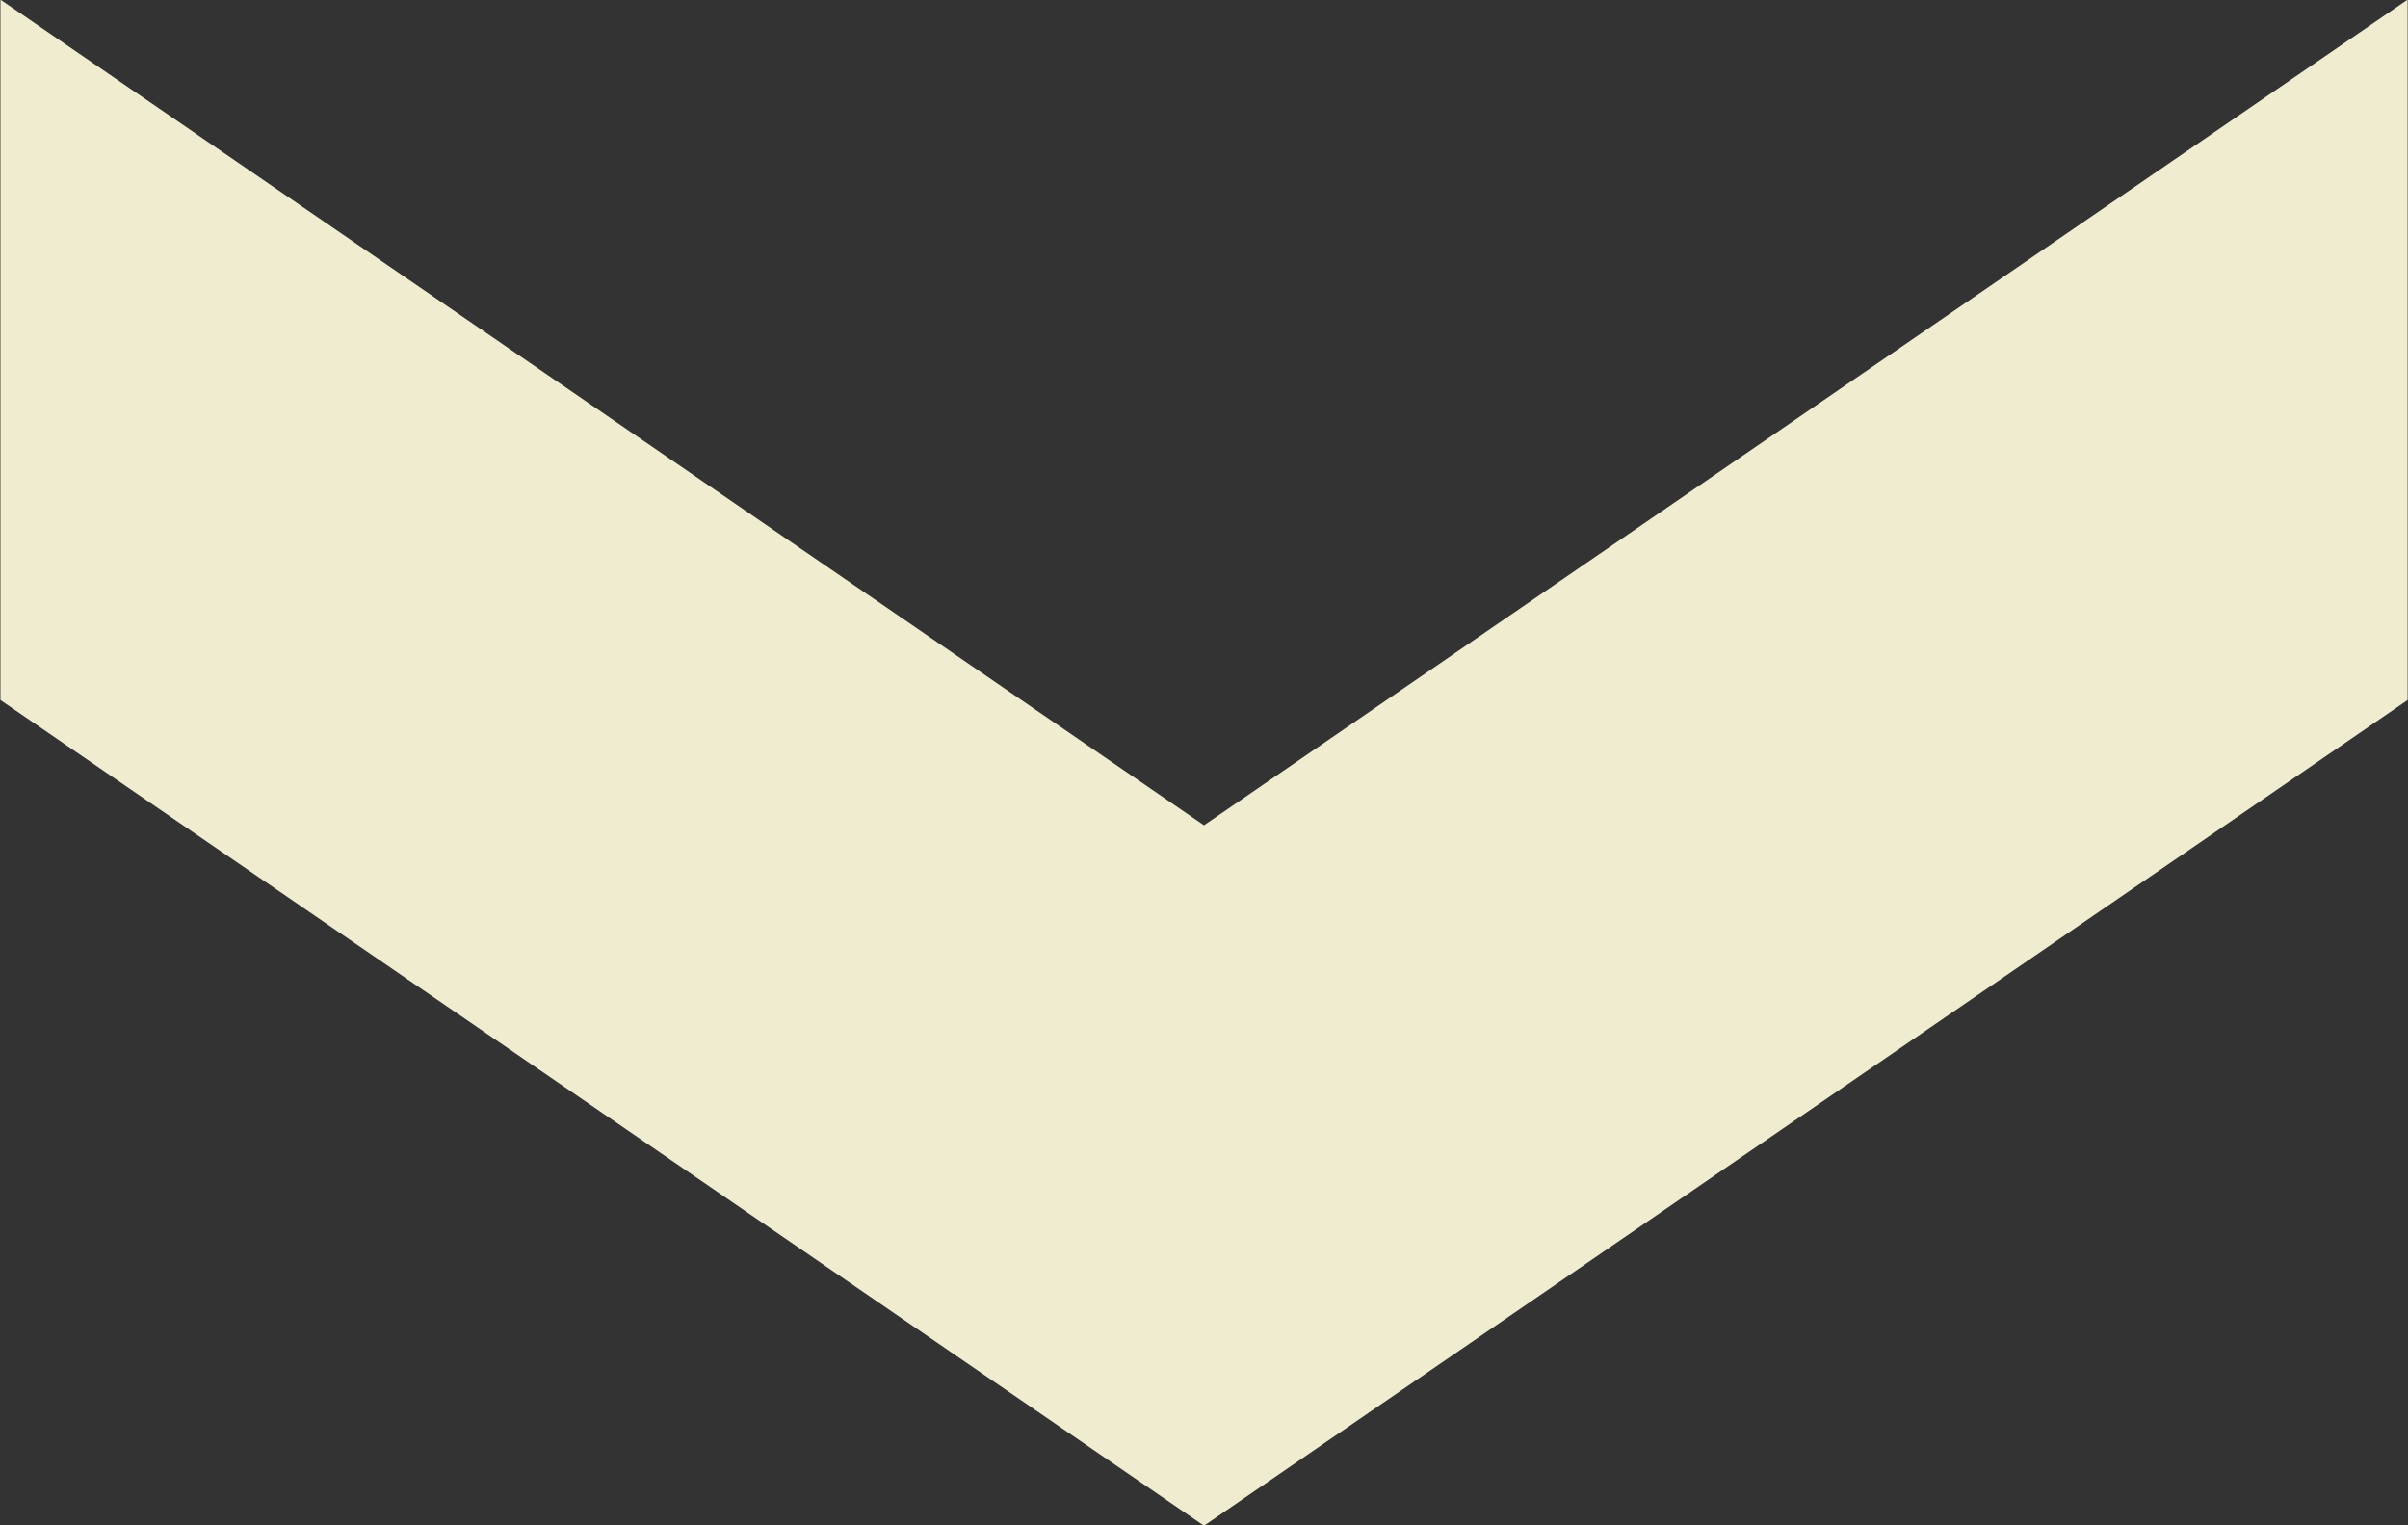
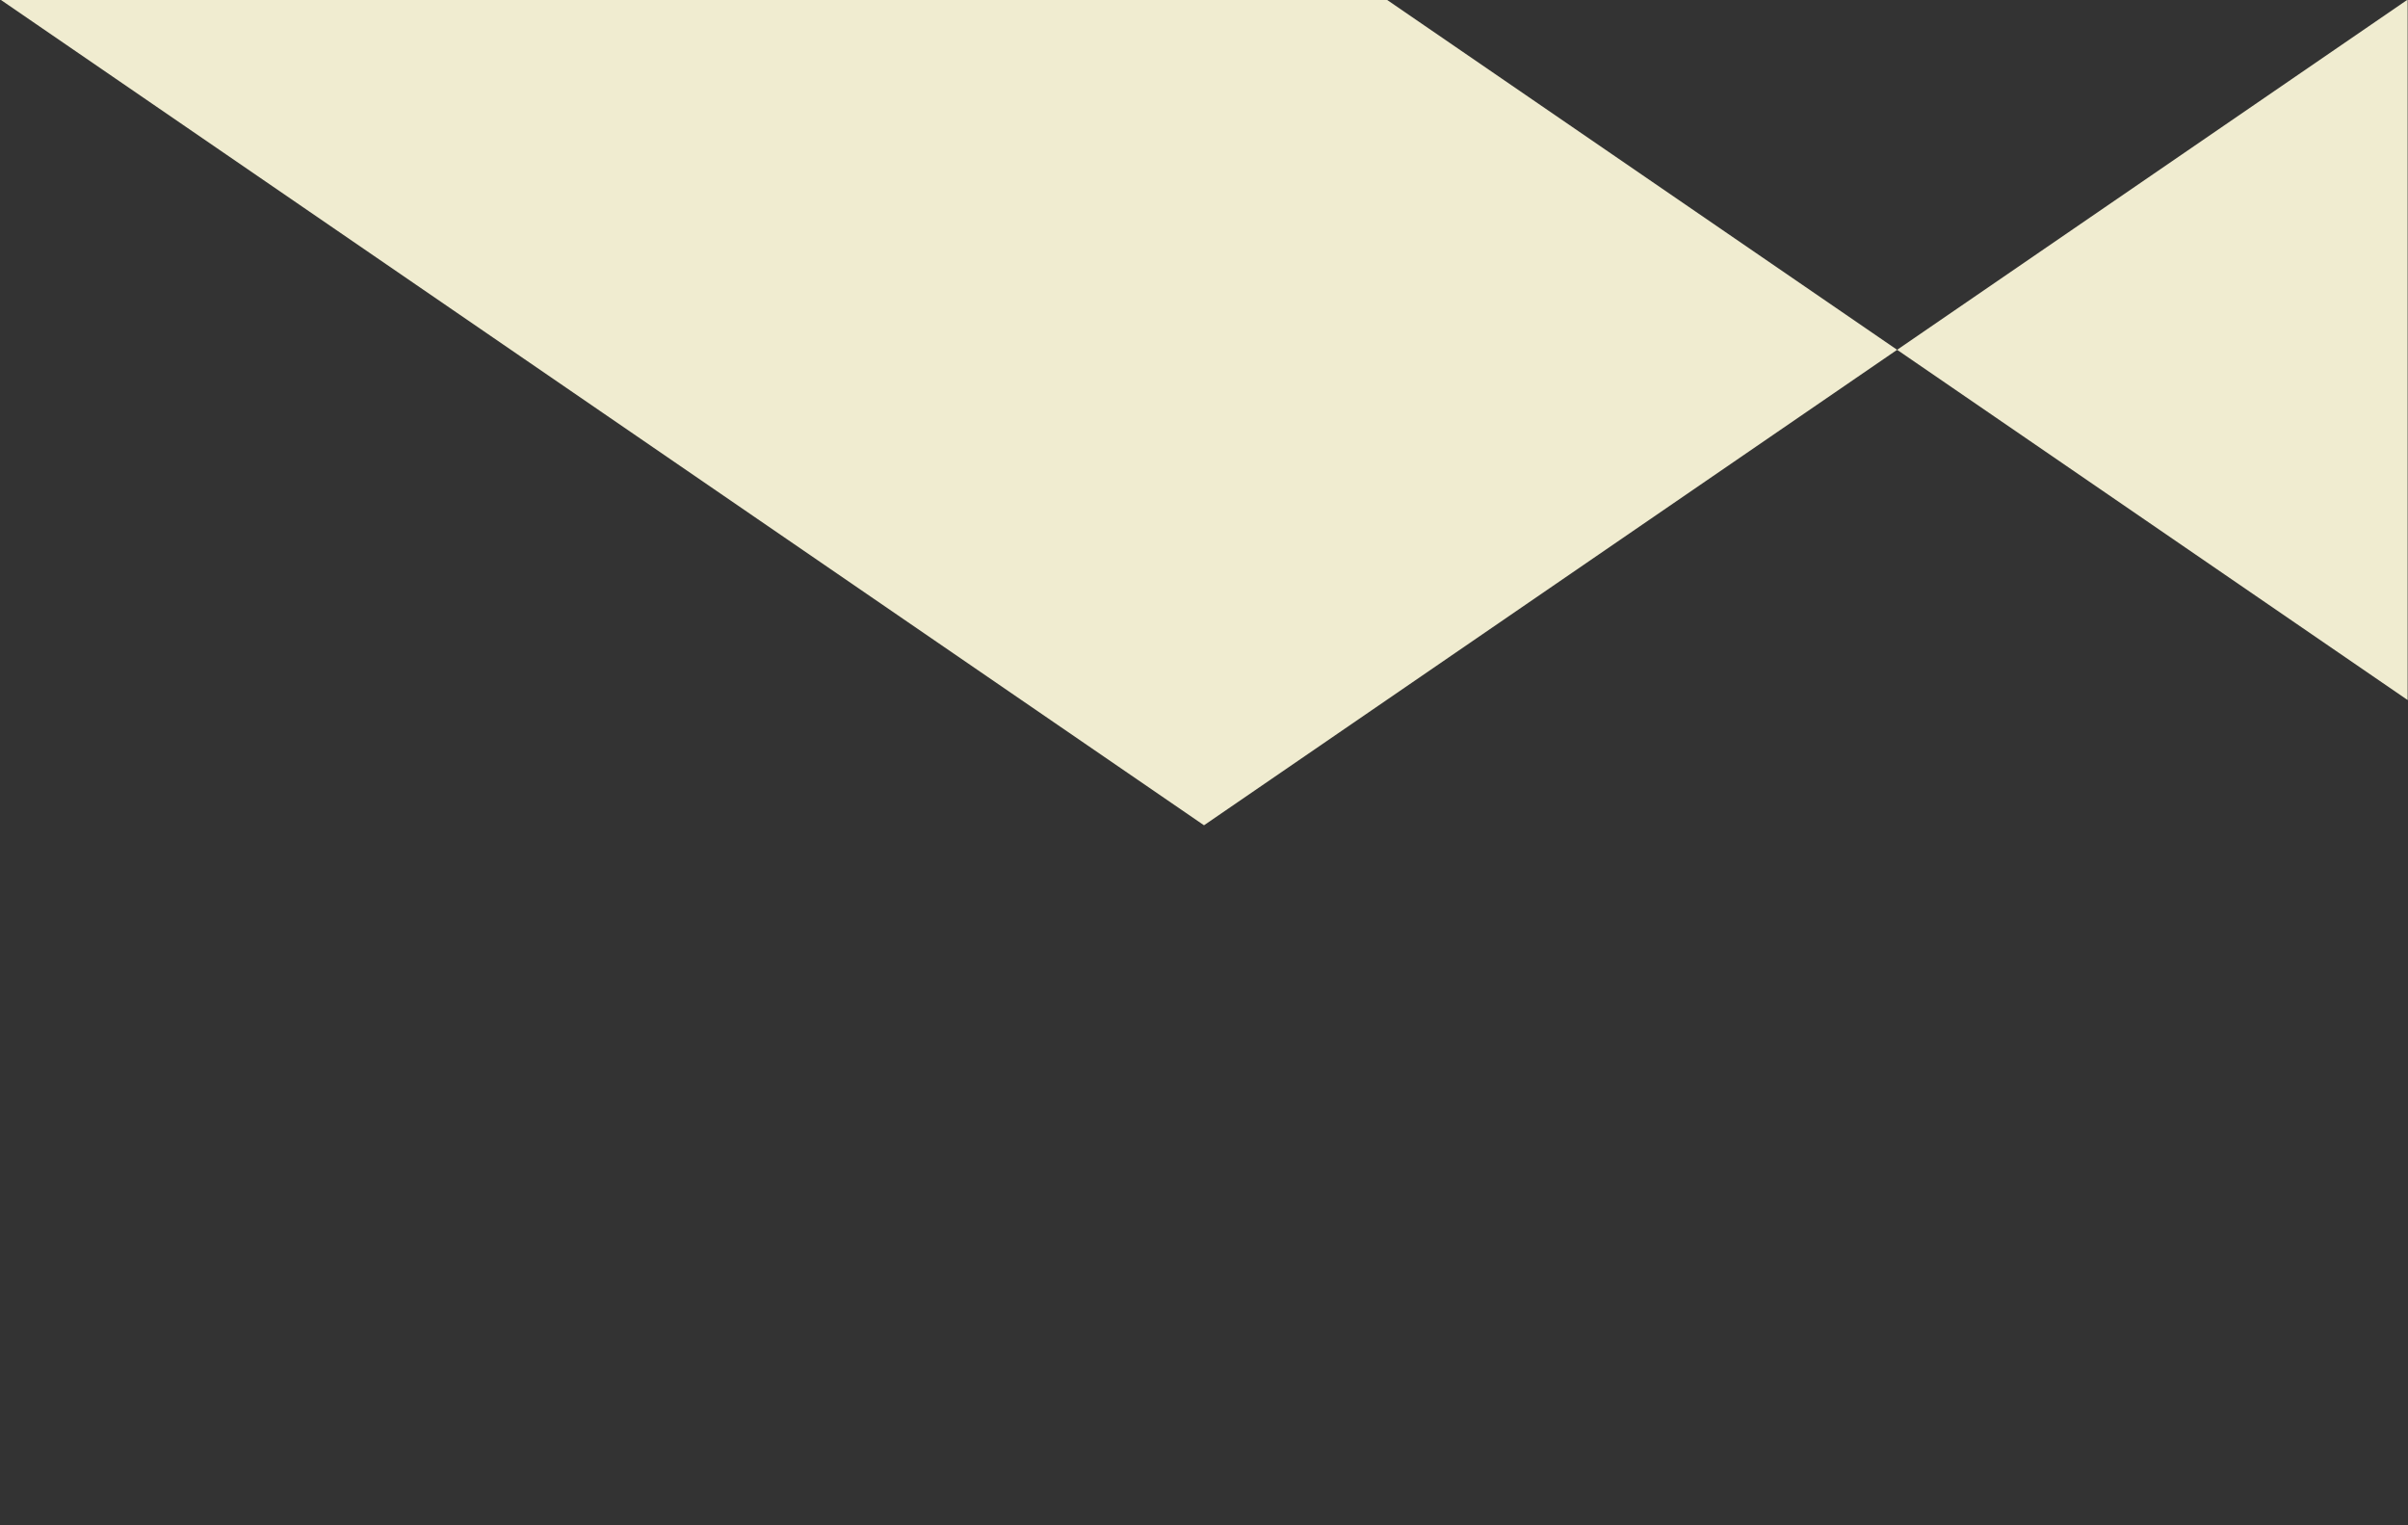
<svg xmlns="http://www.w3.org/2000/svg" width="60" height="38" viewBox="0 0 60 38">
  <rect x="0" y="0" width="60" height="38" fill="#333333" stroke="none" />
  <defs>
    <style>
      .cls-1 {
        fill: #f0ecd0;
        fill-rule: evenodd;
      }
    </style>
  </defs>
-   <path id="down_arrow.svg" class="cls-1" d="M176.01,1102.99L206,1123.56l29.991-20.57v17.45L206,1141.01l-29.989-20.57v-17.45Z" transform="translate(-176 -1103)" />
+   <path id="down_arrow.svg" class="cls-1" d="M176.01,1102.99L206,1123.56l29.991-20.57v17.45l-29.989-20.57v-17.45Z" transform="translate(-176 -1103)" />
</svg>